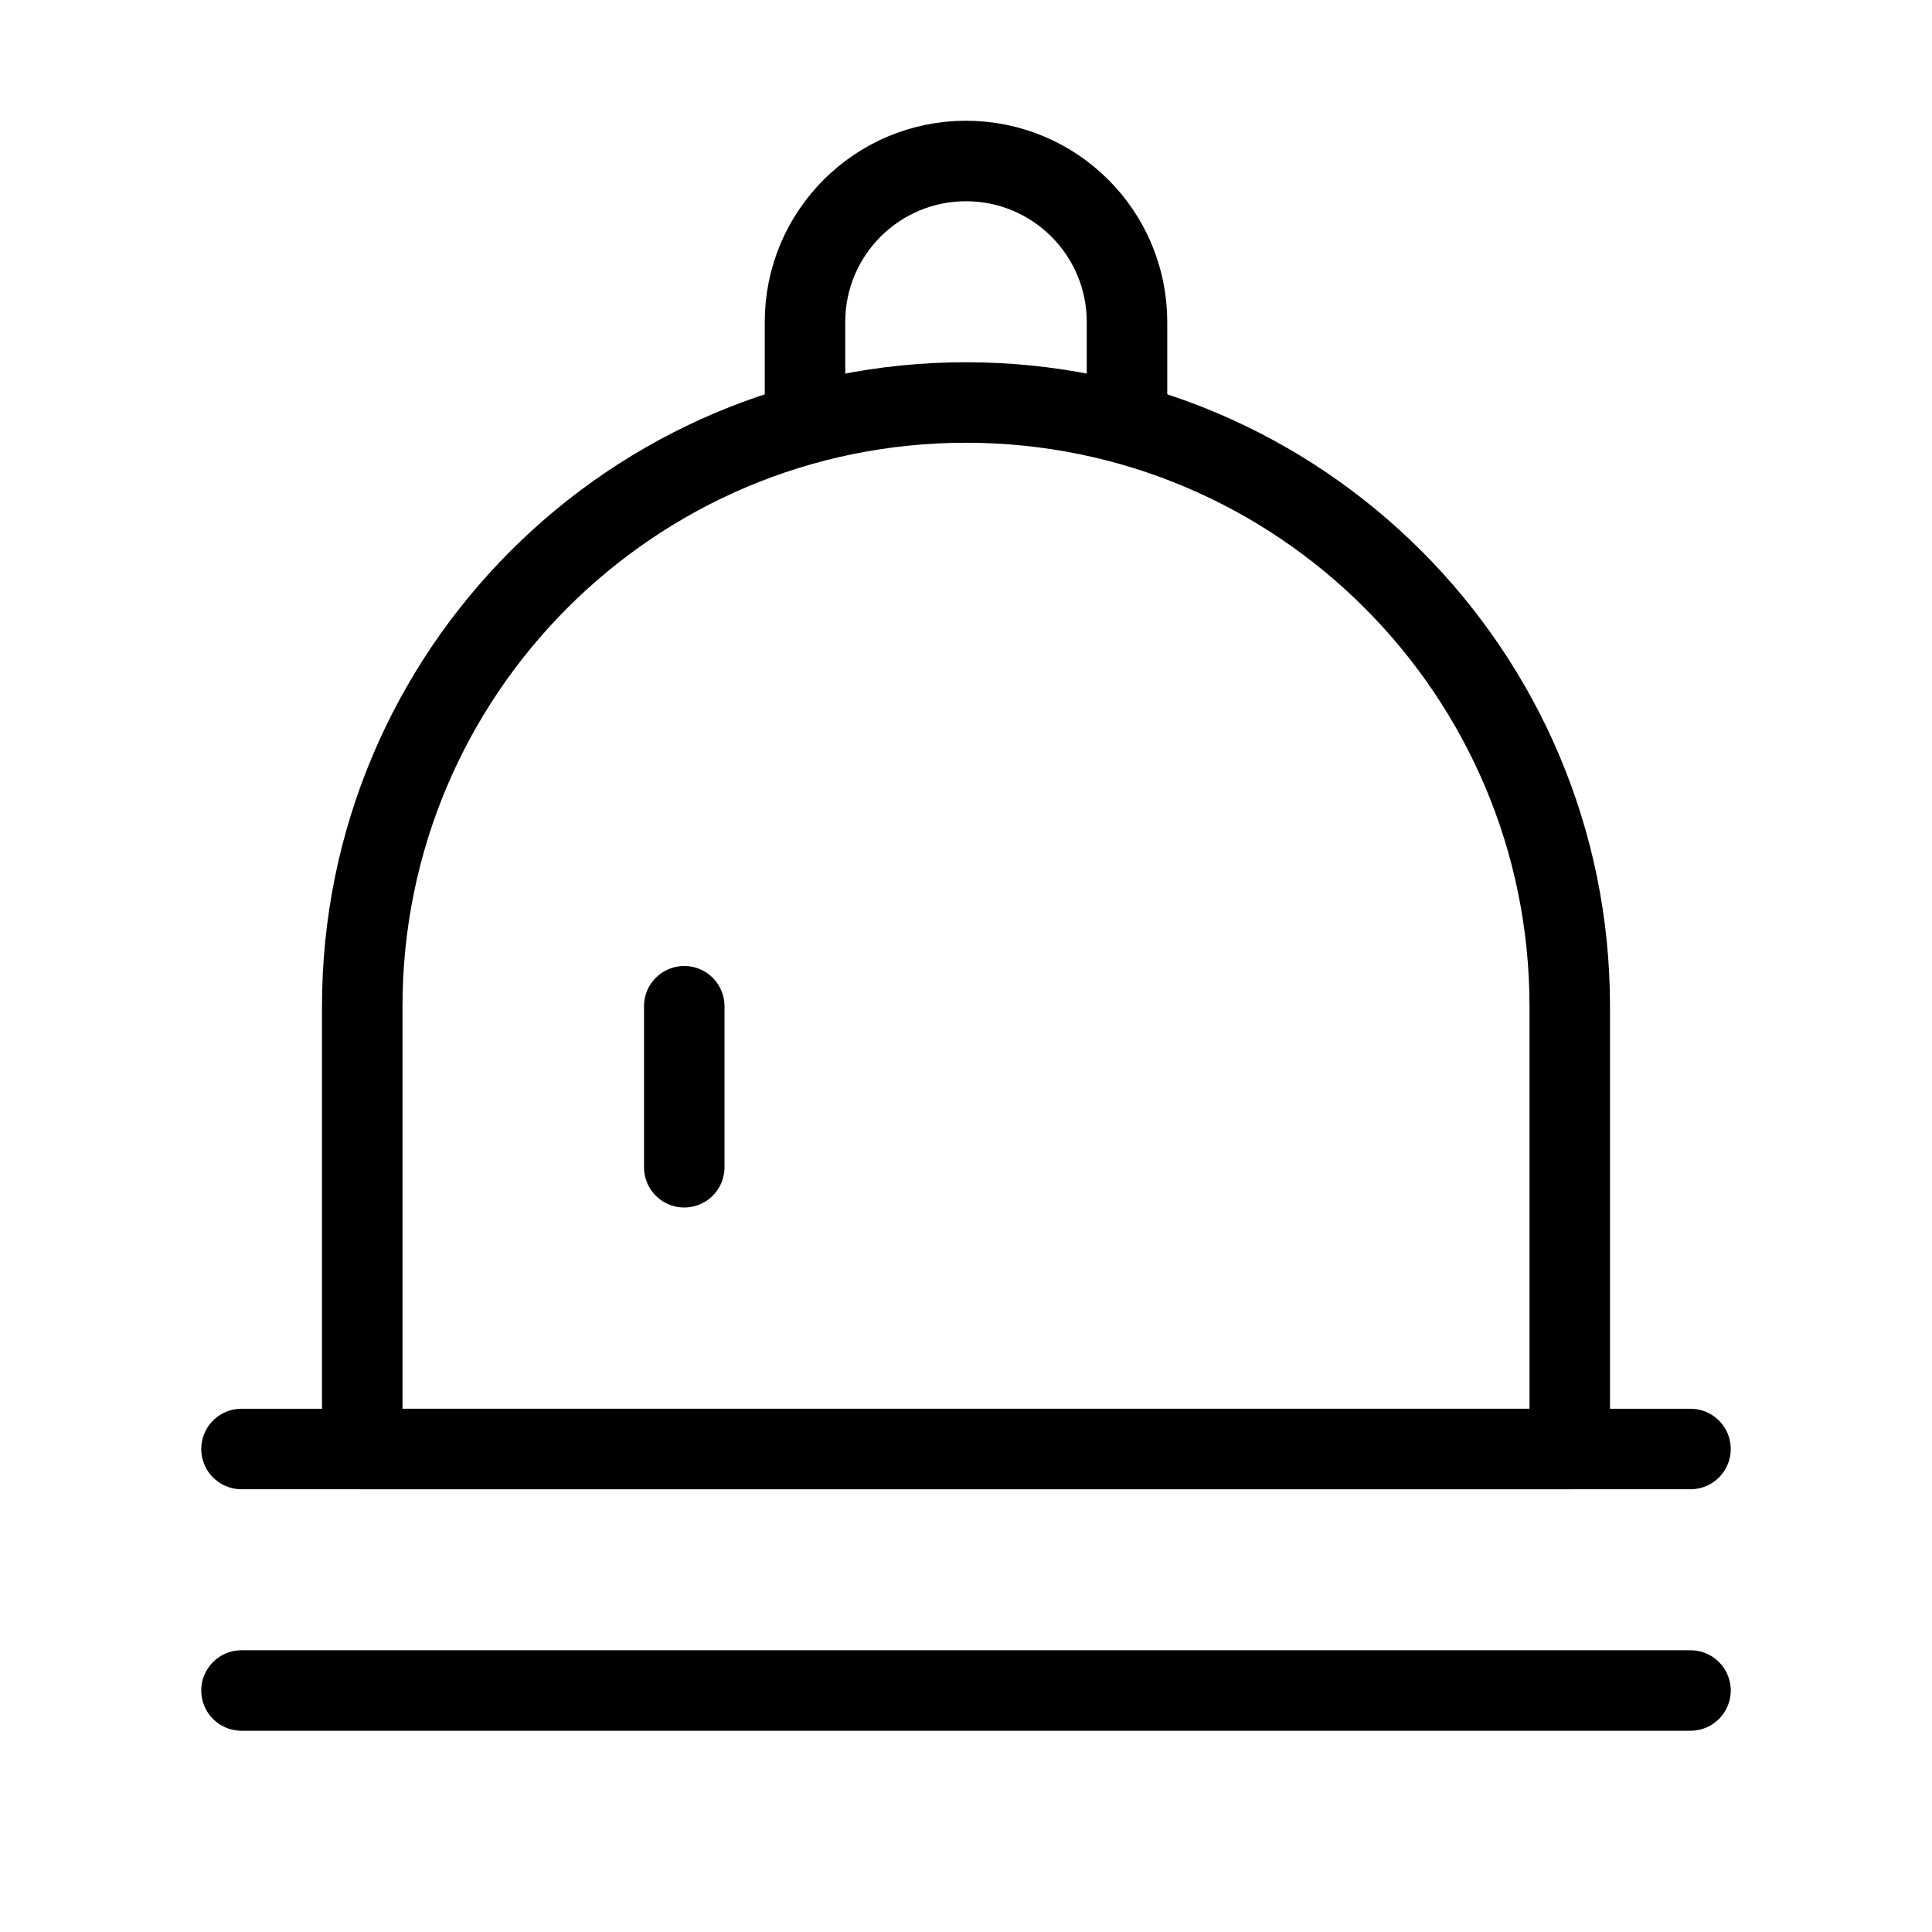
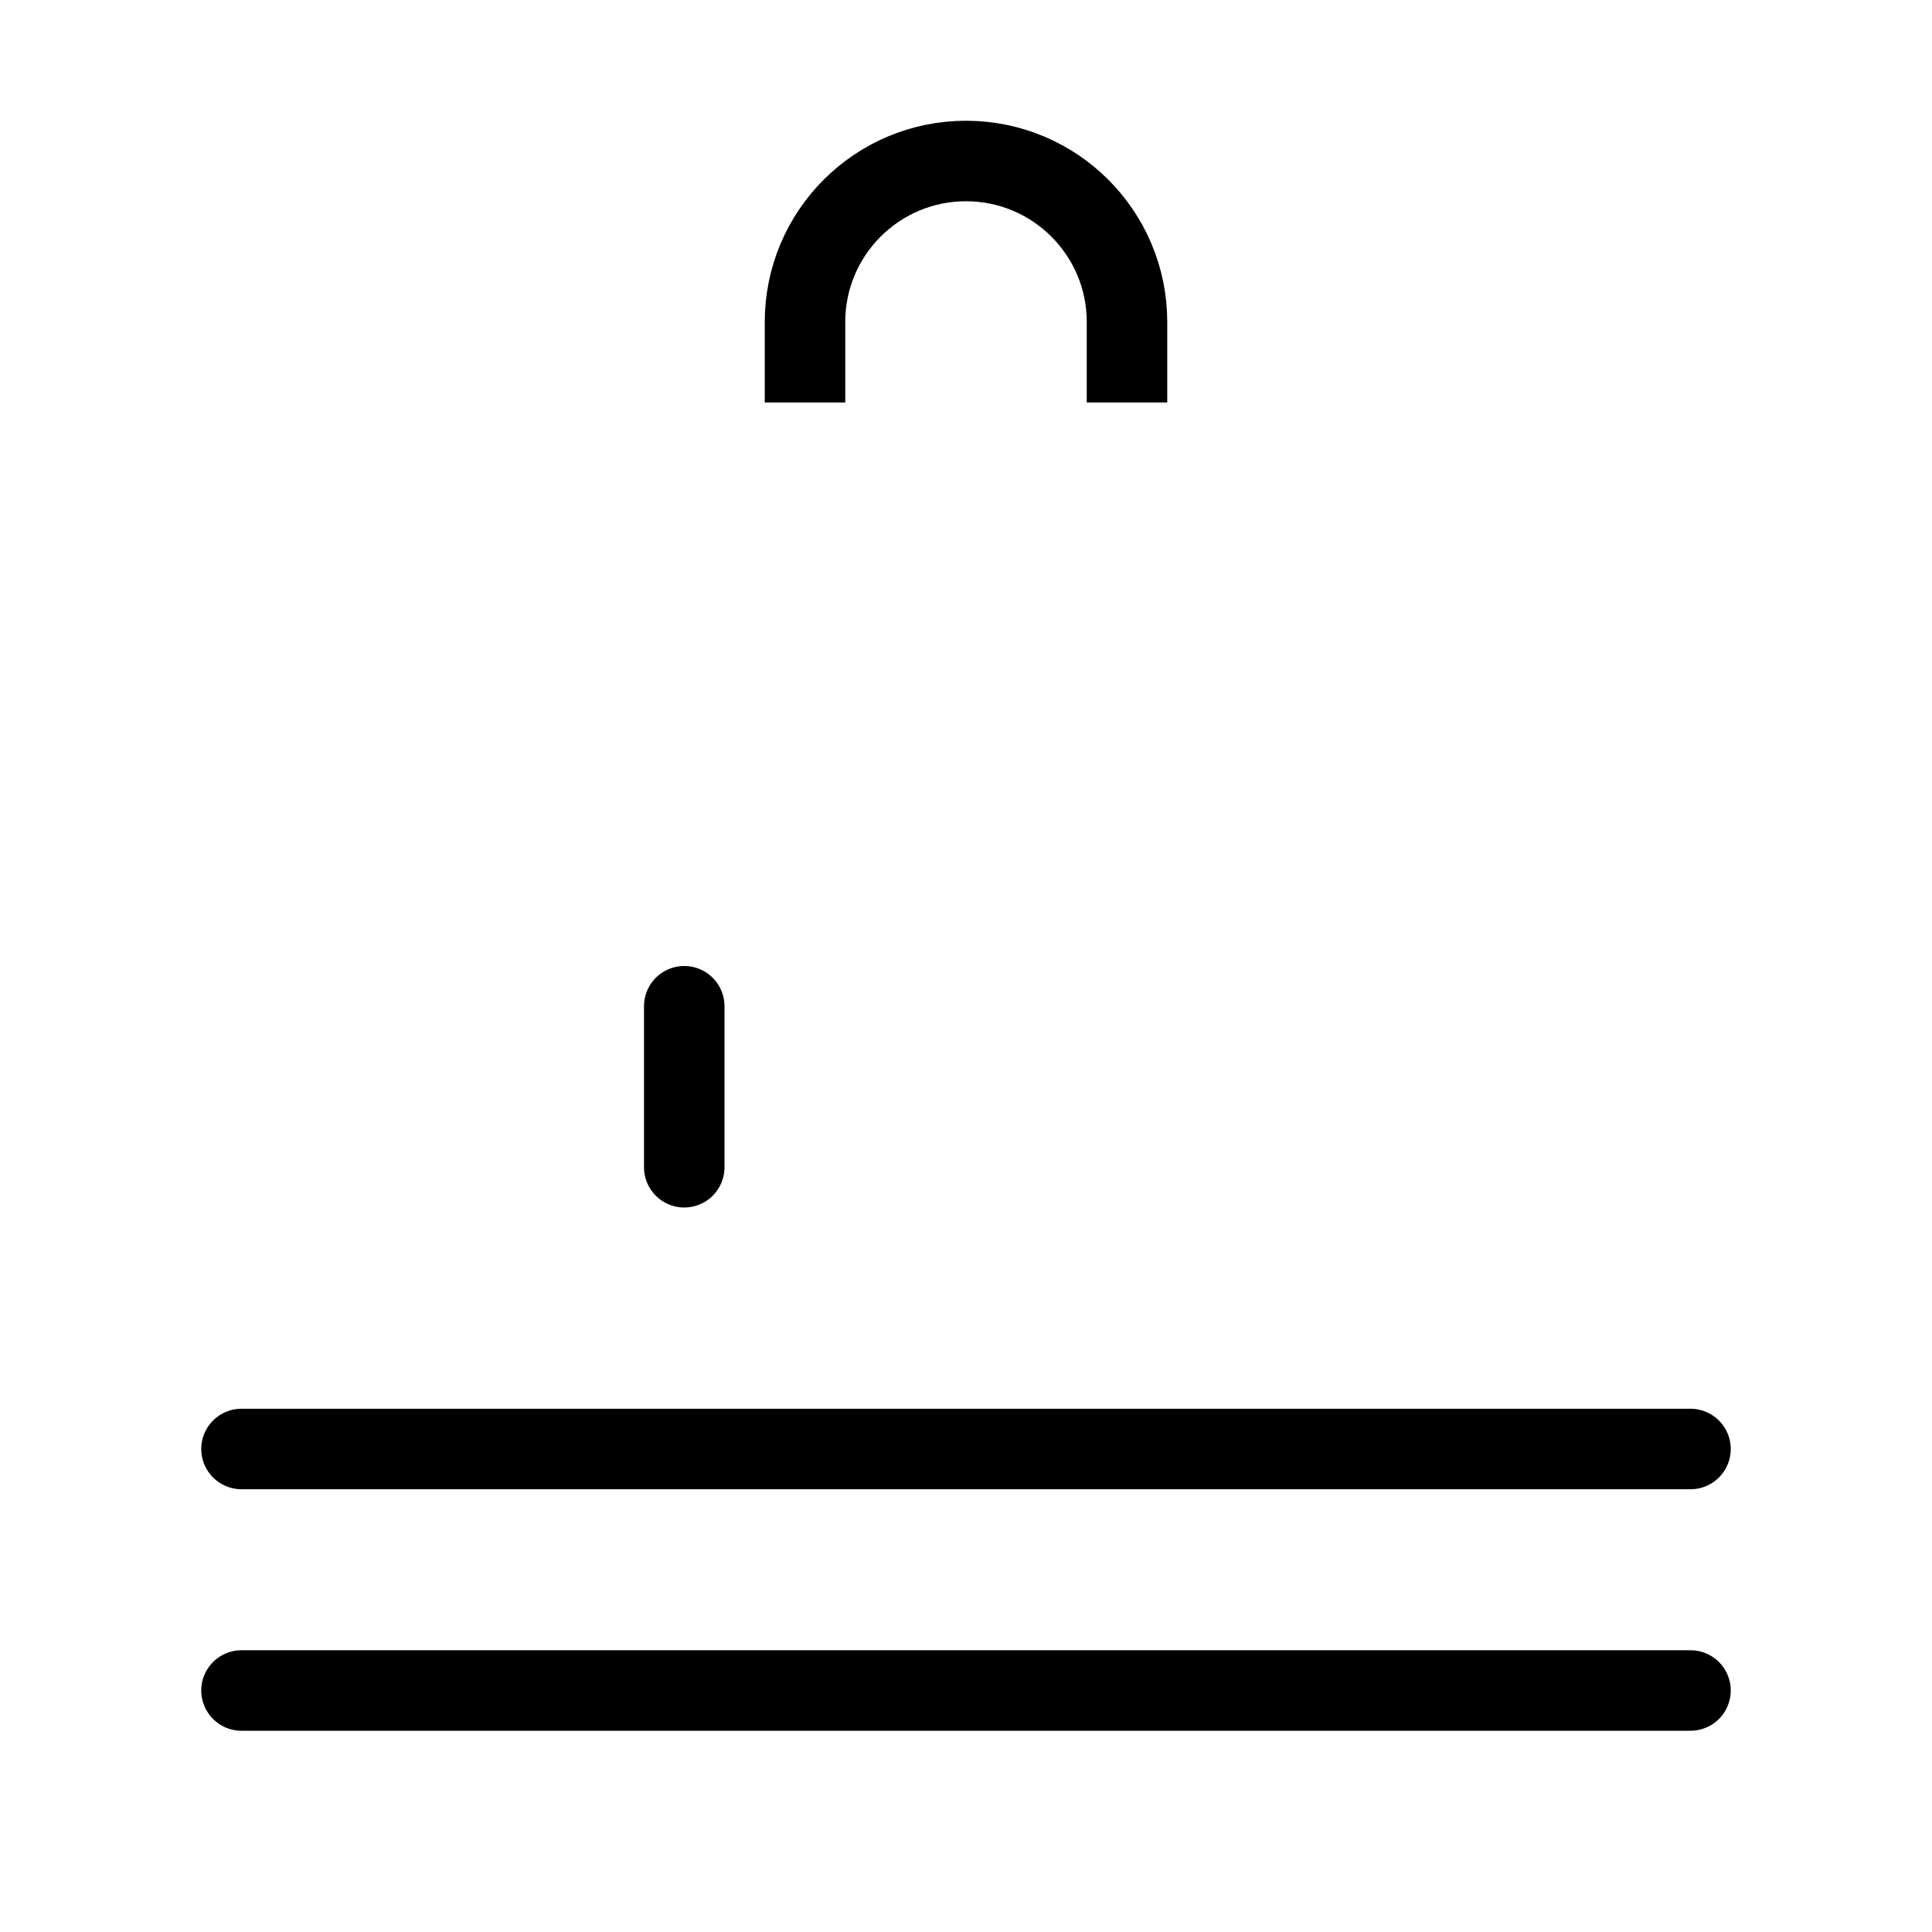
<svg xmlns="http://www.w3.org/2000/svg" viewBox="0 0 48 48" fill="none">
  <path d="M6 42L42 42" stroke="currentColor" stroke-width="2" stroke-linecap="round" />
  <path d="M6 36L42 36" stroke="currentColor" stroke-width="2" stroke-linecap="round" />
-   <path d="M9 25C9 16.716 15.716 10 24 10V10C32.284 10 39 16.716 39 25V36H9L9 25Z" fill="none" stroke="currentColor" stroke-width="2" stroke-linecap="round" stroke-linejoin="round" />
  <path d="M17 25V29" stroke="currentColor" stroke-width="2" stroke-linecap="round" />
-   <path d="M28 10V8C28 5.791 26.209 4 24 4V4C21.791 4 20 5.791 20 8V10" stroke="currentColor" stroke-width="2" />
+   <path d="M28 10V8C28 5.791 26.209 4 24 4C21.791 4 20 5.791 20 8V10" stroke="currentColor" stroke-width="2" />
</svg>